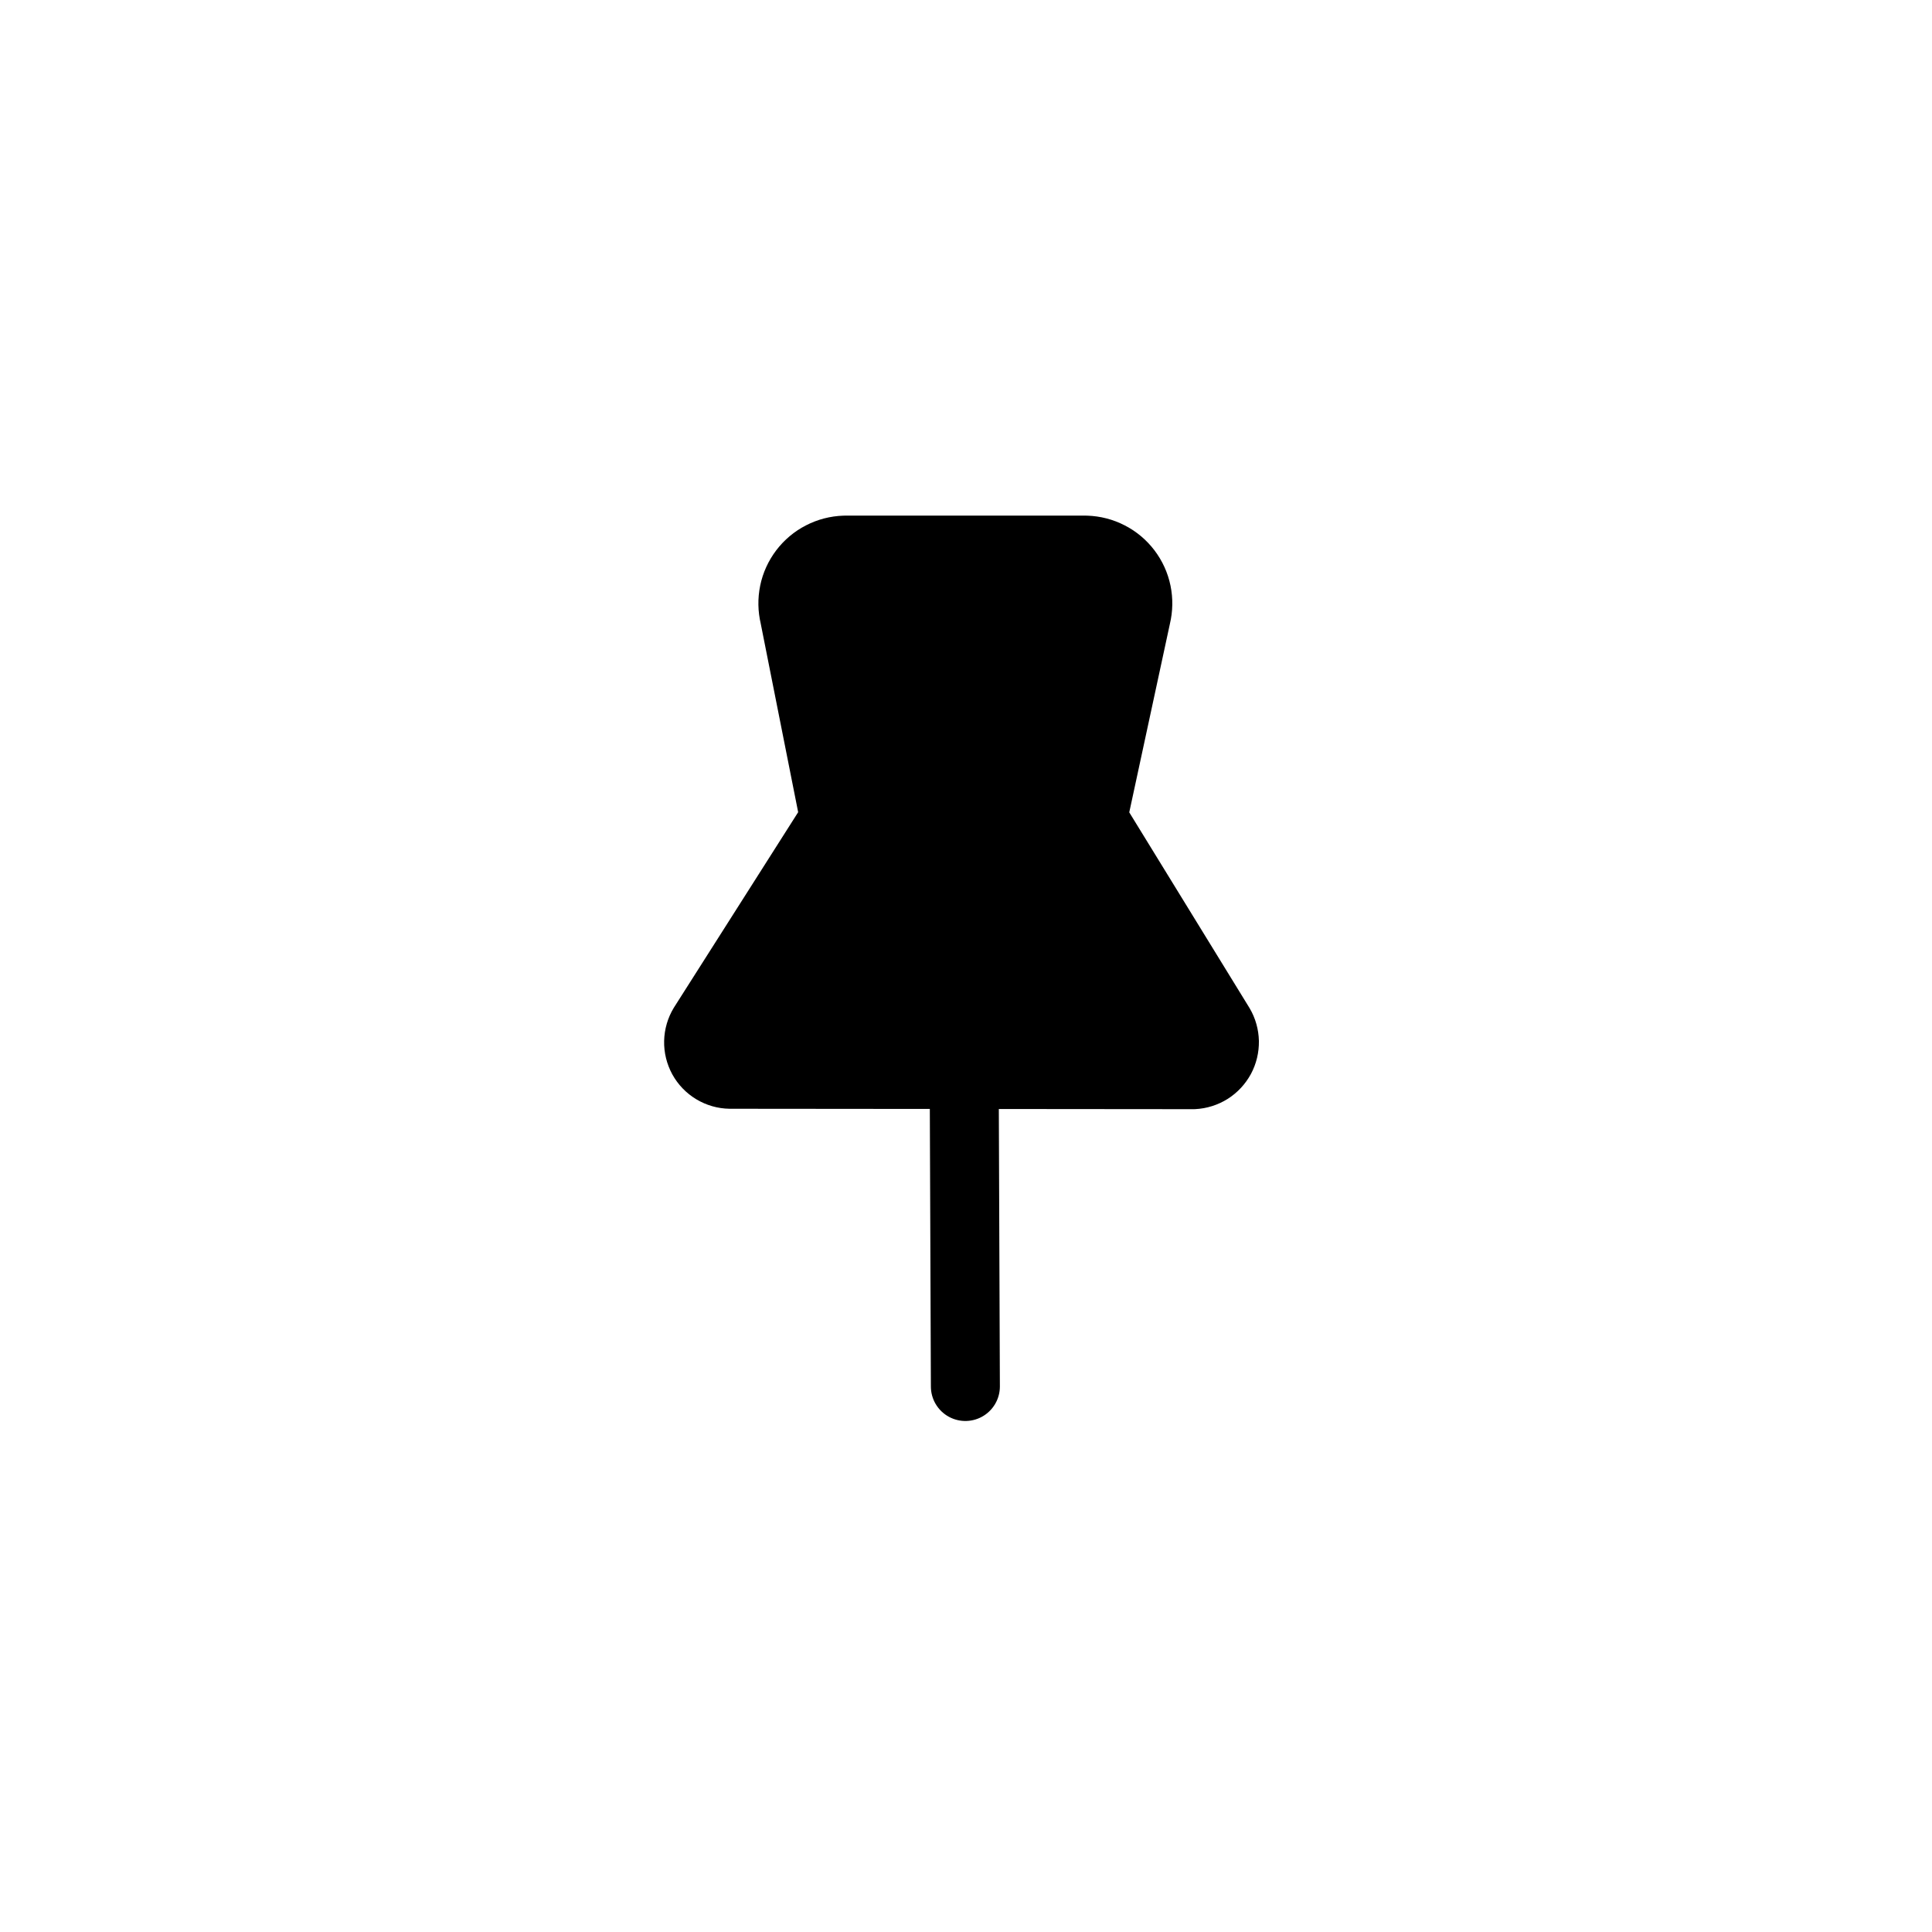
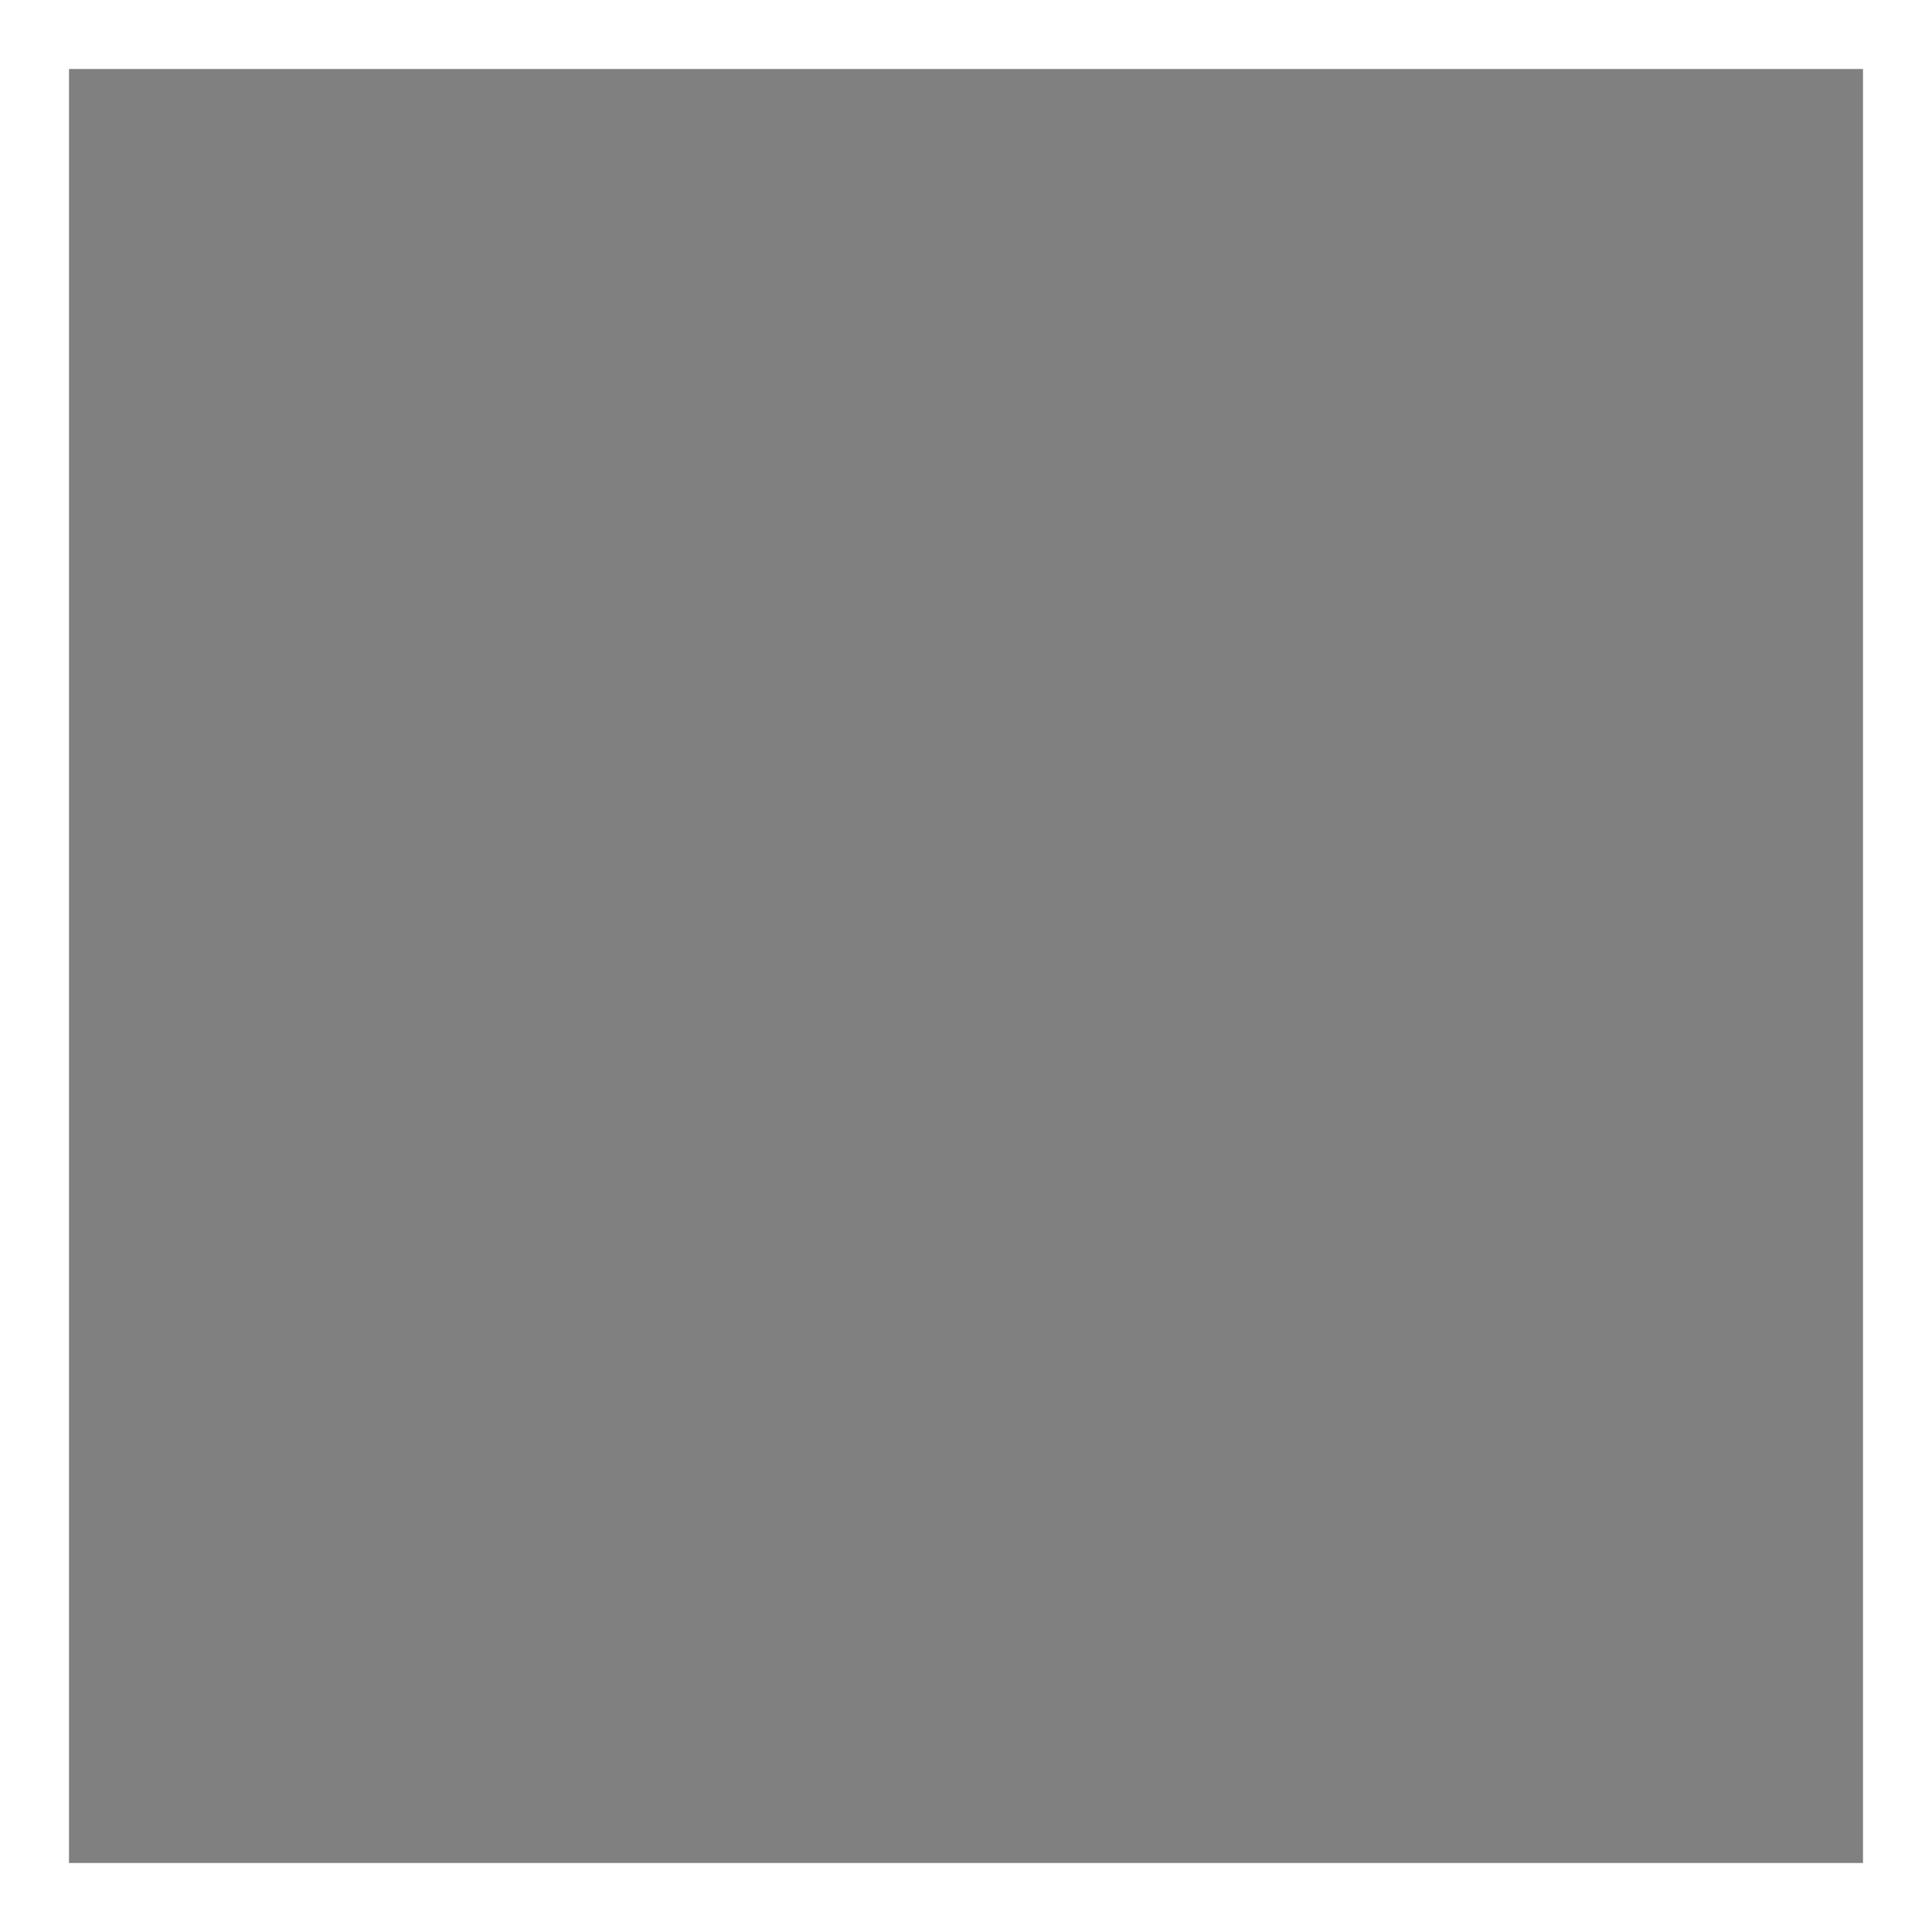
<svg xmlns="http://www.w3.org/2000/svg" width="28" height="28" viewBox="0 0 28 28" fill="none">
  <rect x="0" y="0" width="28" height="28" fill="#808080" stroke="none" />
-   <rect x="0.5" y="0.5" width="27" height="27" fill="white" />
  <rect x="0.5" y="0.5" width="27" height="27" stroke="white" />
  <g clip-path="url(#clip0_2085_1139)">
-     <path d="M15.835 11.864L16.468 8.928C16.495 8.816 16.497 8.7 16.474 8.588C16.451 8.475 16.402 8.369 16.333 8.278C16.263 8.186 16.174 8.111 16.072 8.059C15.97 8.006 15.857 7.977 15.742 7.973H12.239C12.124 7.977 12.011 8.006 11.909 8.059C11.807 8.111 11.718 8.186 11.648 8.278C11.579 8.369 11.53 8.475 11.507 8.588C11.484 8.7 11.486 8.816 11.513 8.928L12.097 11.87L10.192 14.866C10.15 14.935 10.127 15.015 10.125 15.096C10.123 15.178 10.143 15.258 10.182 15.33C10.221 15.401 10.279 15.461 10.349 15.503C10.419 15.545 10.498 15.568 10.58 15.569L17.298 15.575C17.378 15.571 17.457 15.546 17.526 15.503C17.594 15.46 17.65 15.399 17.689 15.328C17.727 15.257 17.746 15.177 17.745 15.096C17.743 15.015 17.721 14.935 17.68 14.866L15.835 11.864Z" fill="black" stroke="black" stroke-linecap="round" stroke-linejoin="round" />
-     <path d="M13.974 15.613L13.991 20.094" stroke="black" stroke-linecap="round" stroke-linejoin="round" />
-   </g>
+     </g>
  <defs>
    <clipPath id="clip0_2085_1139">
      <rect width="14" height="14" fill="white" transform="translate(7 7)" />
    </clipPath>
  </defs>
</svg>